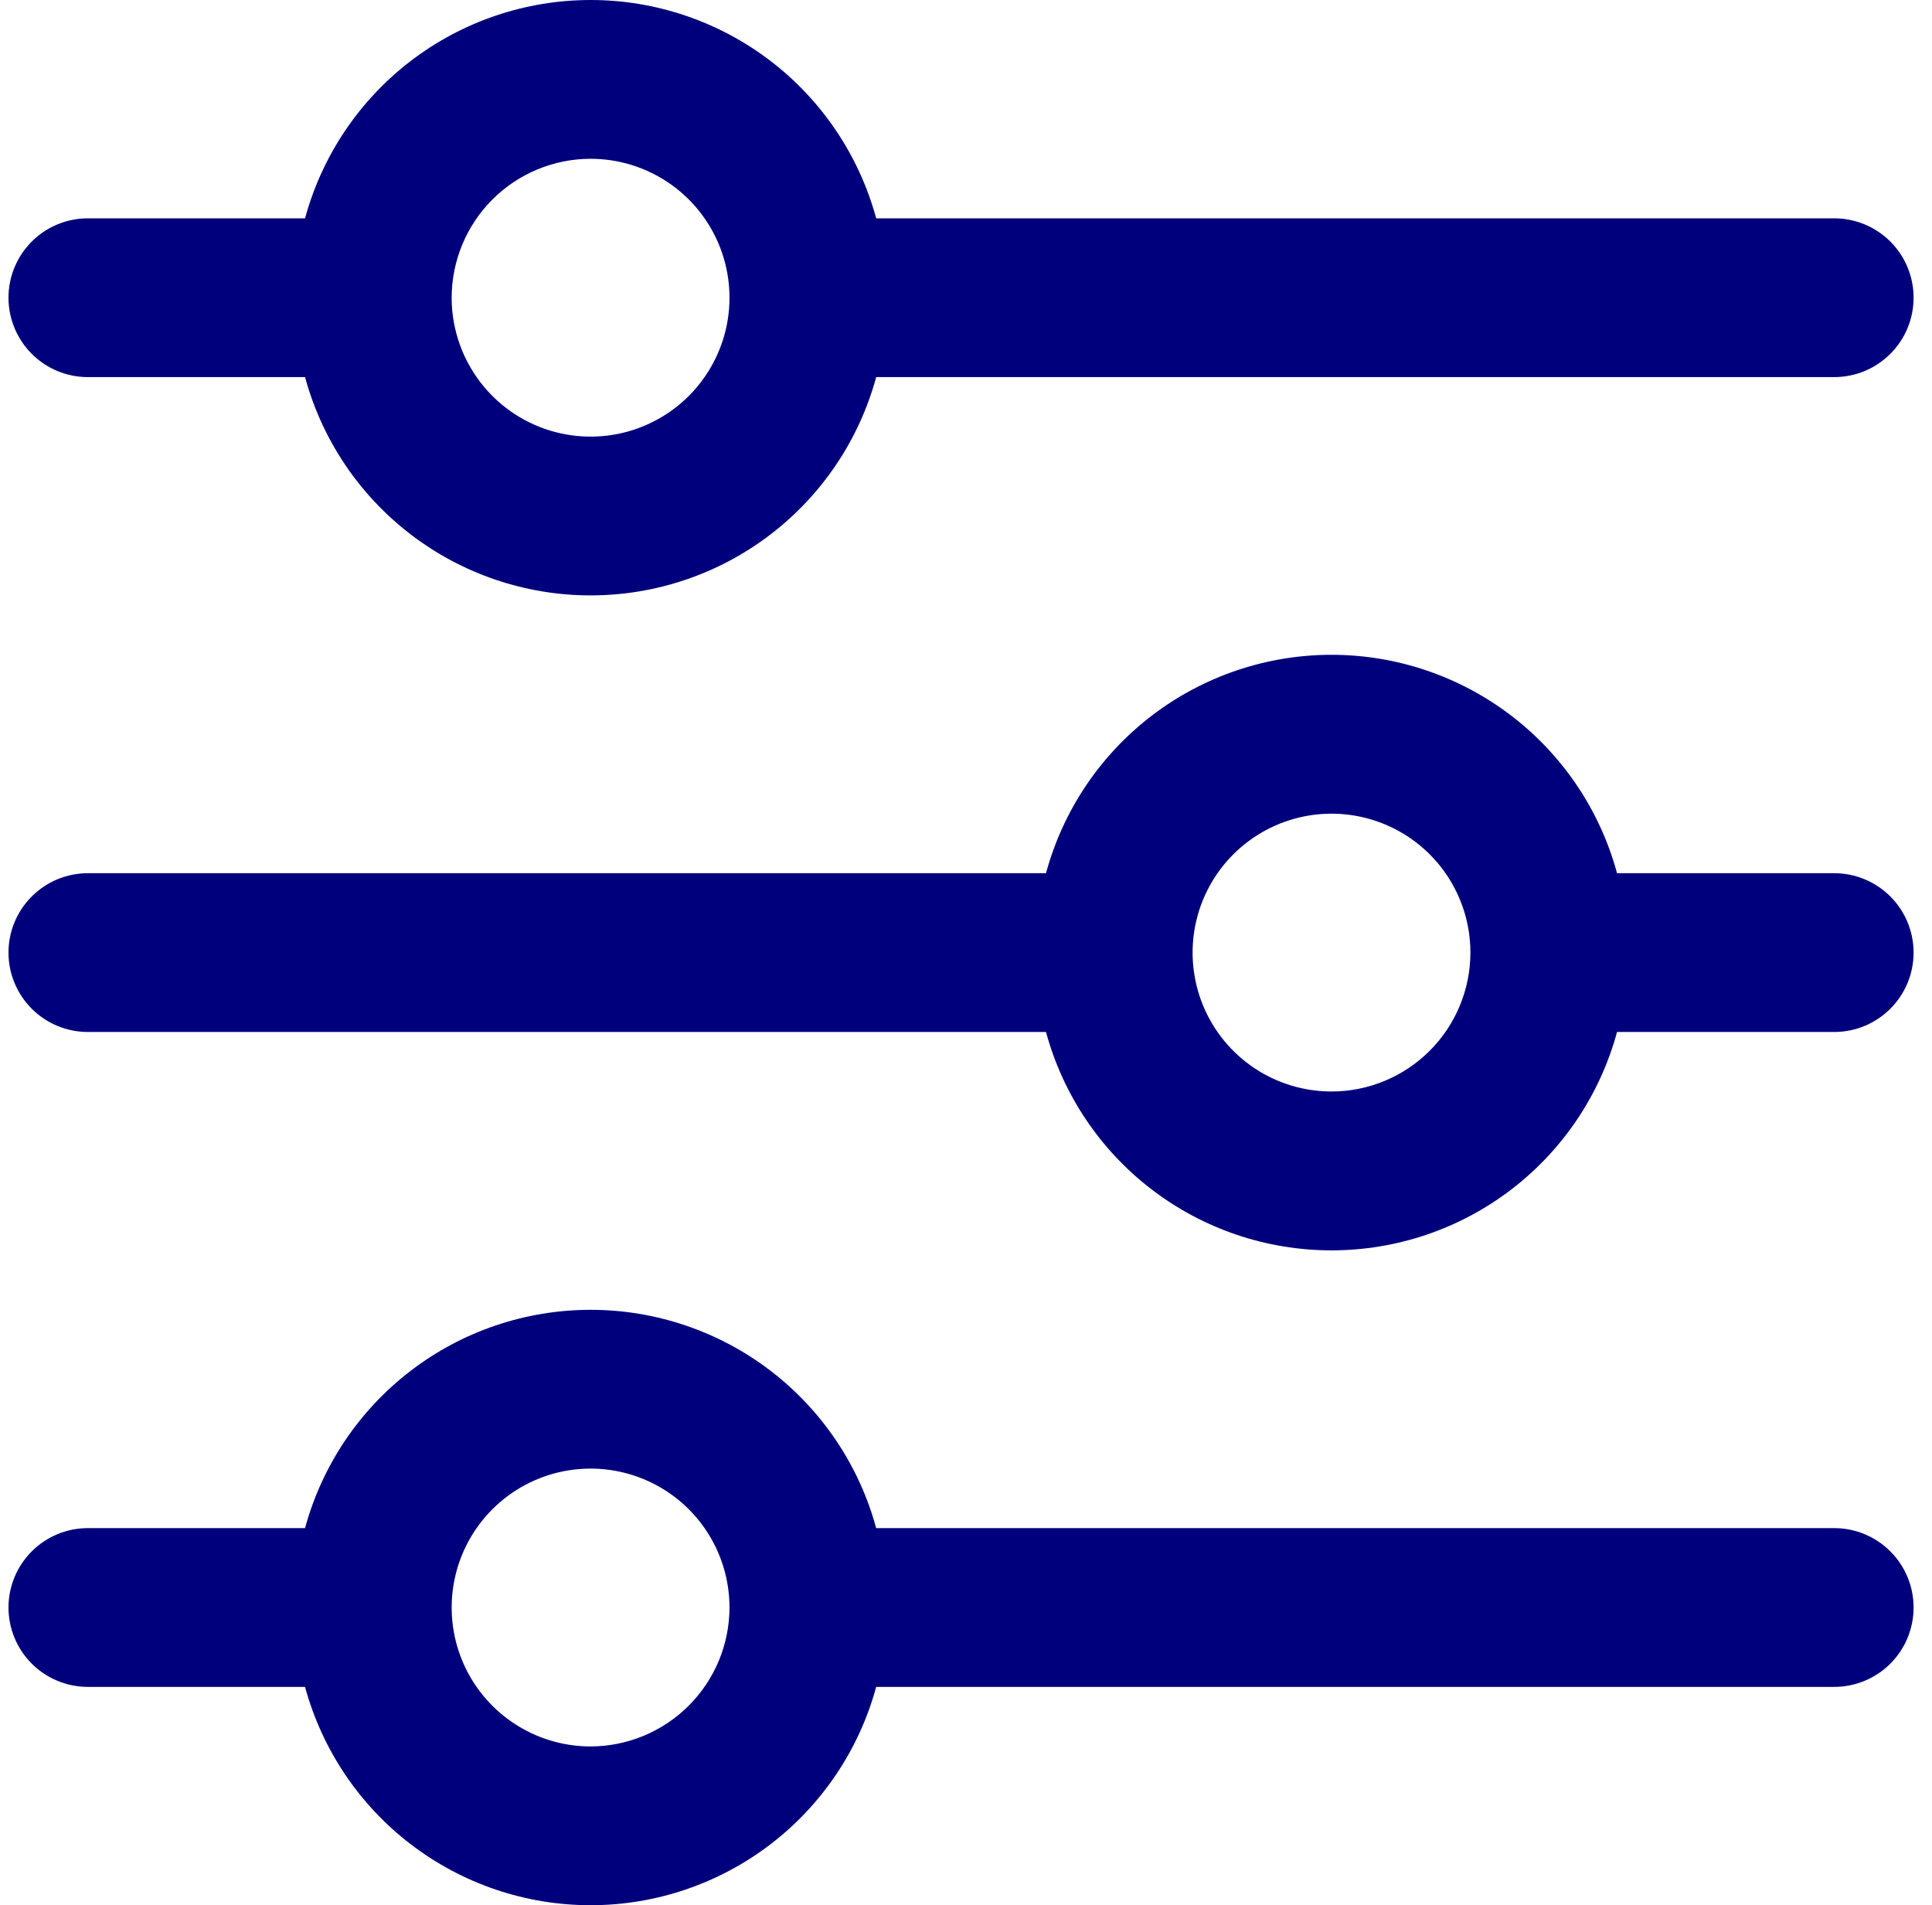
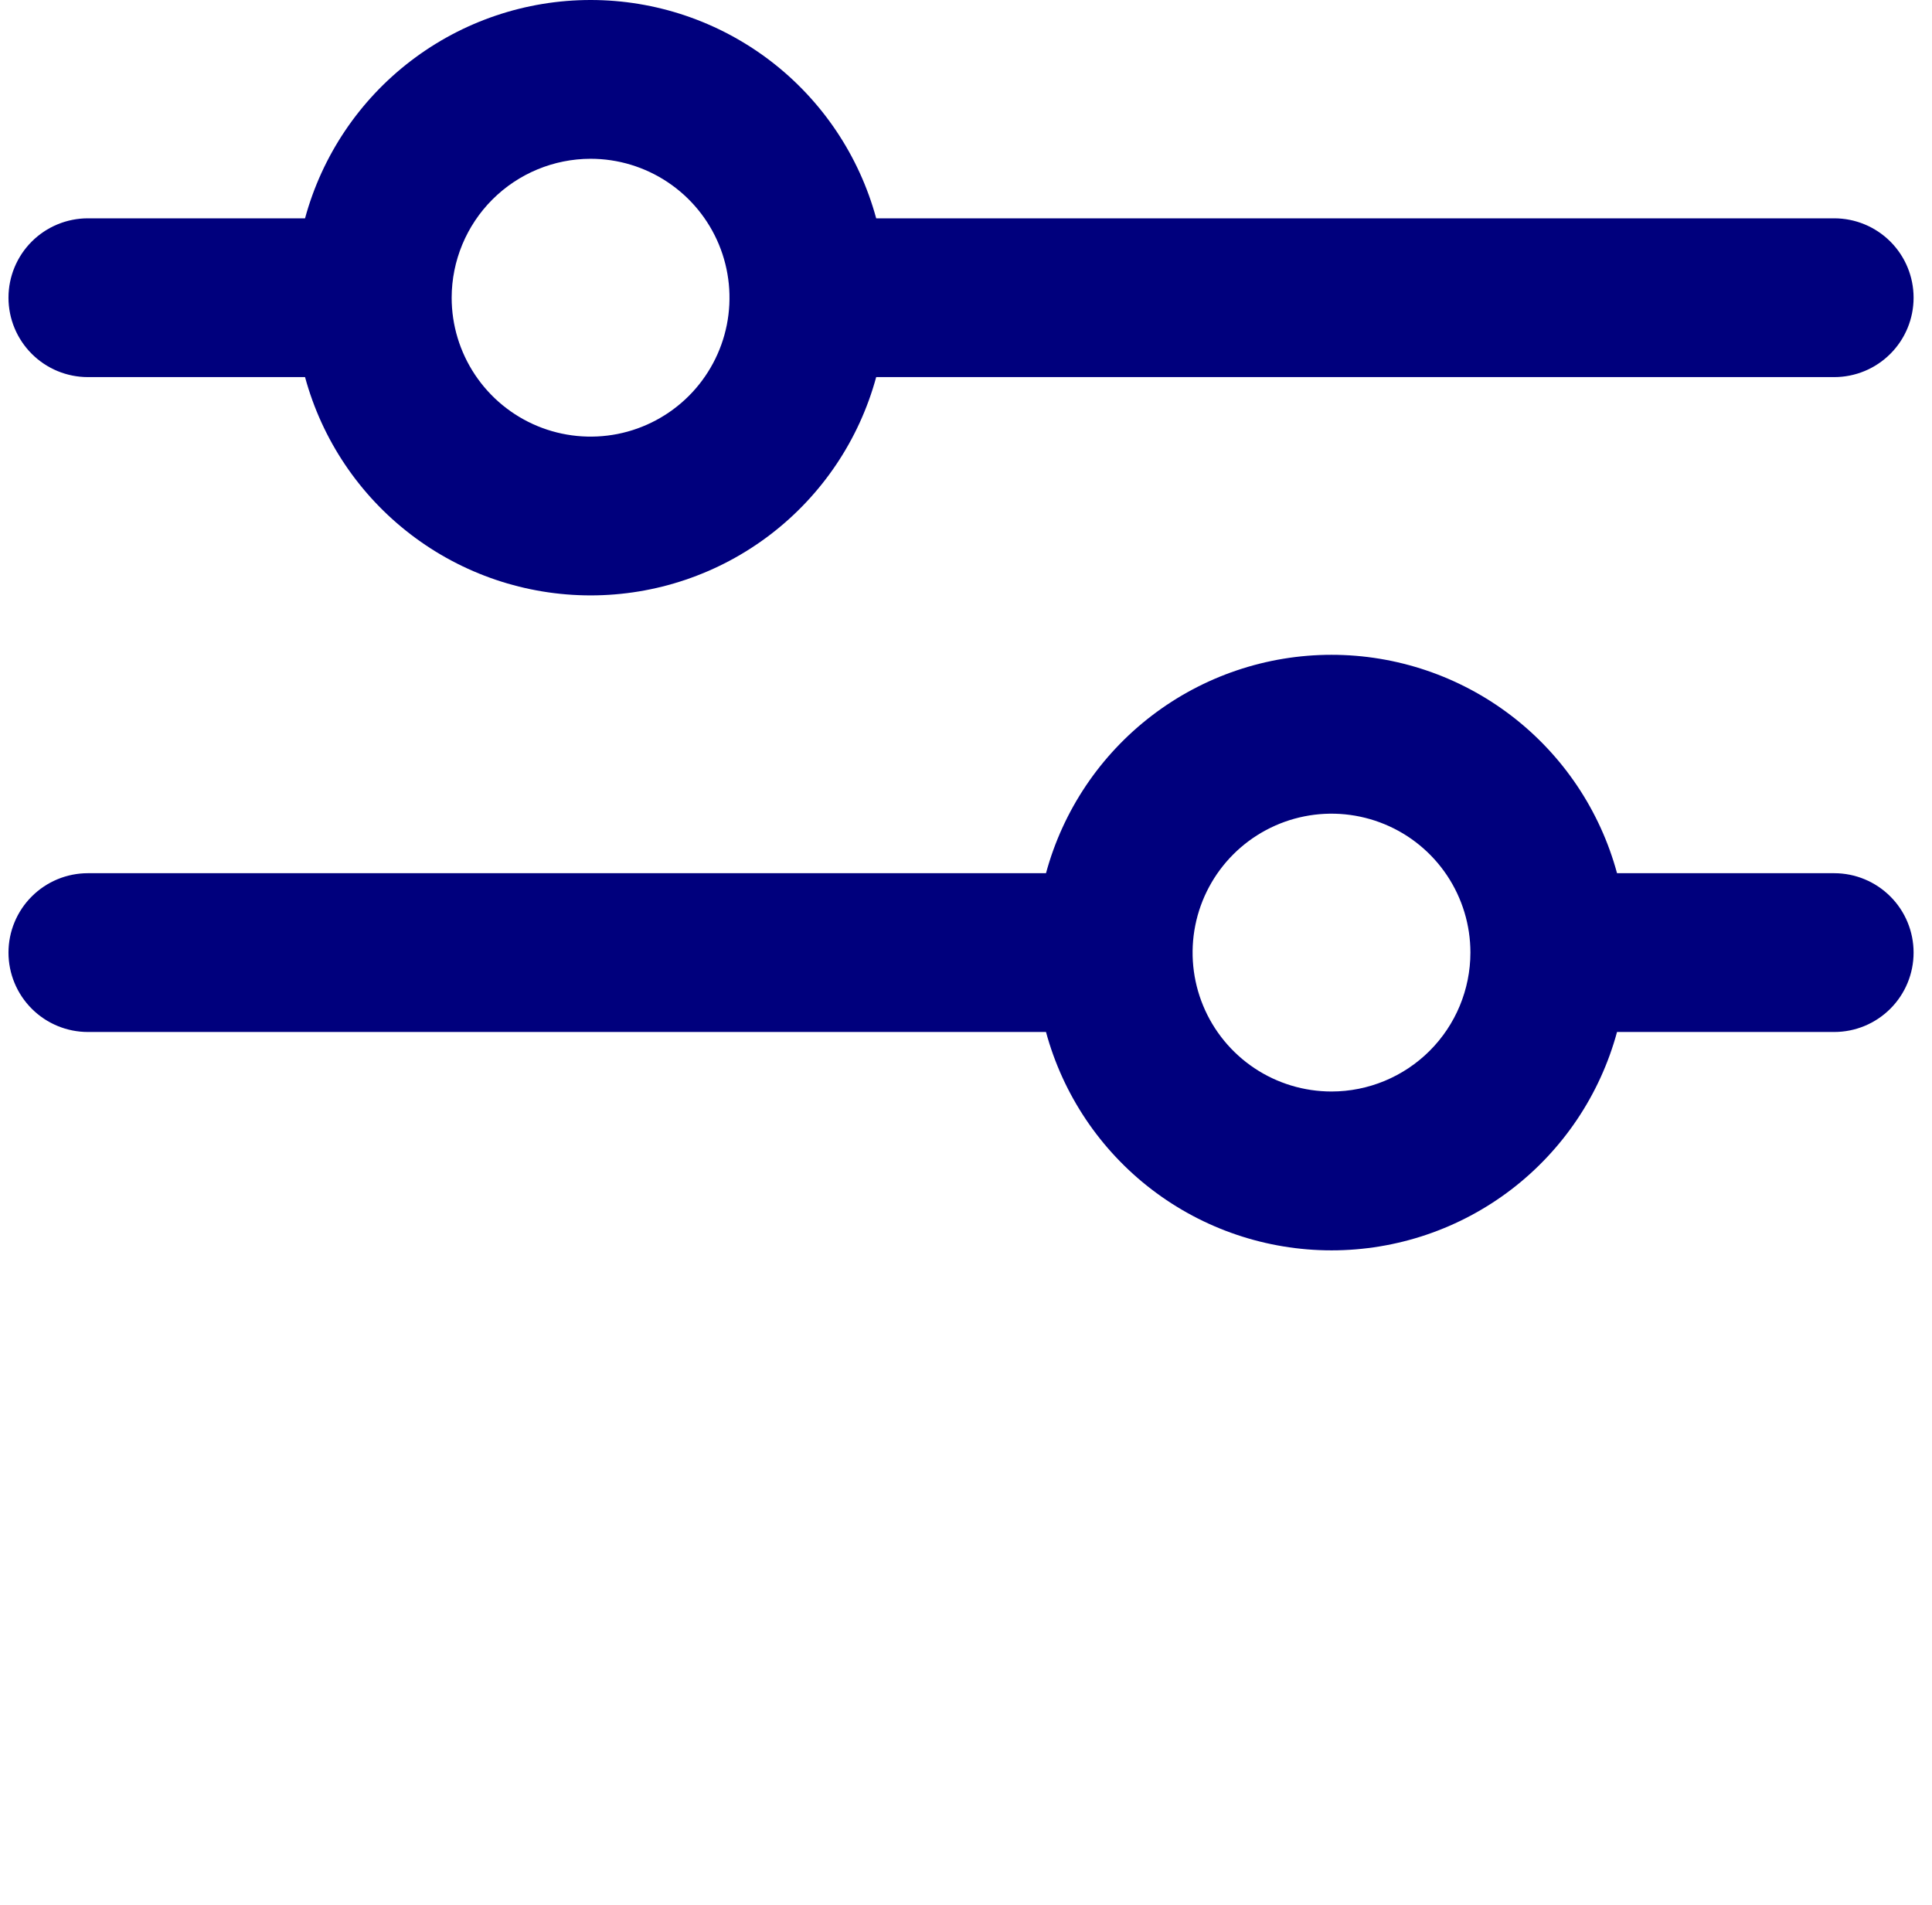
<svg xmlns="http://www.w3.org/2000/svg" width="72" height="71" viewBox="0 0 72 71" fill="none">
  <path d="M3.275 14.053H11.368C12.003 16.389 13.389 18.451 15.313 19.921C17.236 21.392 19.59 22.188 22.011 22.188C24.432 22.188 26.785 21.392 28.709 19.921C30.632 18.451 32.018 16.389 32.653 14.053H68.356C69.141 14.053 69.893 13.741 70.448 13.186C71.003 12.631 71.314 11.879 71.314 11.094C71.314 10.31 71.003 9.557 70.448 9.002C69.893 8.448 69.141 8.136 68.356 8.136H32.653C32.018 5.8 30.632 3.737 28.709 2.267C26.785 0.797 24.432 0 22.011 0C19.59 0 17.236 0.797 15.313 2.267C13.389 3.737 12.003 5.8 11.368 8.136H3.275C2.49 8.136 1.738 8.448 1.183 9.002C0.628 9.557 0.316 10.31 0.316 11.094C0.316 11.879 0.628 12.631 1.183 13.186C1.738 13.741 2.49 14.053 3.275 14.053ZM22.009 5.917C23.033 5.917 24.034 6.221 24.885 6.79C25.737 7.359 26.4 8.167 26.792 9.113C27.184 10.059 27.286 11.1 27.087 12.104C26.887 13.108 26.394 14.031 25.67 14.755C24.946 15.479 24.023 15.972 23.019 16.172C22.015 16.371 20.974 16.269 20.028 15.877C19.082 15.485 18.274 14.822 17.705 13.97C17.136 13.119 16.832 12.118 16.832 11.094C16.834 9.722 17.38 8.406 18.35 7.435C19.321 6.465 20.637 5.919 22.009 5.917Z" fill="#00007D" />
  <path d="M68.356 32.541H60.262C59.629 30.204 58.243 28.141 56.32 26.67C54.397 25.199 52.043 24.402 49.622 24.402C47.2 24.402 44.846 25.199 42.923 26.67C41 28.141 39.615 30.204 38.981 32.541H3.275C2.49 32.541 1.738 32.853 1.183 33.408C0.628 33.962 0.316 34.715 0.316 35.499C0.316 36.284 0.628 37.036 1.183 37.591C1.738 38.146 2.49 38.458 3.275 38.458H38.981C39.615 40.794 41 42.858 42.923 44.329C44.846 45.8 47.2 46.596 49.622 46.596C52.043 46.596 54.397 45.8 56.32 44.329C58.243 42.858 59.629 40.794 60.262 38.458H68.356C69.141 38.458 69.893 38.146 70.448 37.591C71.003 37.036 71.314 36.284 71.314 35.499C71.314 34.715 71.003 33.962 70.448 33.408C69.893 32.853 69.141 32.541 68.356 32.541ZM49.622 40.676C48.598 40.676 47.597 40.373 46.745 39.804C45.894 39.235 45.23 38.426 44.839 37.481C44.447 36.535 44.344 35.494 44.544 34.489C44.744 33.485 45.237 32.563 45.961 31.839C46.685 31.115 47.607 30.622 48.612 30.422C49.616 30.222 50.657 30.325 51.603 30.717C52.549 31.108 53.357 31.772 53.926 32.623C54.495 33.475 54.798 34.475 54.798 35.499C54.797 36.872 54.251 38.188 53.281 39.158C52.31 40.129 50.994 40.675 49.622 40.676Z" fill="#00007D" />
-   <path d="M68.356 56.947H32.653C32.018 54.611 30.632 52.549 28.709 51.078C26.785 49.608 24.432 48.812 22.011 48.812C19.59 48.812 17.236 49.608 15.313 51.078C13.389 52.549 12.003 54.611 11.368 56.947H3.275C2.49 56.947 1.738 57.259 1.183 57.814C0.628 58.369 0.316 59.121 0.316 59.906C0.316 60.69 0.628 61.443 1.183 61.998C1.738 62.552 2.49 62.864 3.275 62.864H11.368C12.003 65.2 13.389 67.263 15.313 68.733C17.236 70.203 19.59 71 22.011 71C24.432 71 26.785 70.203 28.709 68.733C30.632 67.263 32.018 65.2 32.653 62.864H68.356C69.141 62.864 69.893 62.552 70.448 61.998C71.003 61.443 71.314 60.69 71.314 59.906C71.314 59.121 71.003 58.369 70.448 57.814C69.893 57.259 69.141 56.947 68.356 56.947ZM22.009 65.083C20.985 65.083 19.984 64.779 19.133 64.21C18.282 63.641 17.618 62.833 17.226 61.887C16.834 60.941 16.732 59.9 16.932 58.896C17.131 57.892 17.625 56.969 18.349 56.245C19.073 55.521 19.995 55.028 20.999 54.828C22.003 54.629 23.044 54.731 23.99 55.123C24.936 55.515 25.745 56.178 26.314 57.03C26.883 57.881 27.186 58.882 27.186 59.906C27.184 61.278 26.638 62.593 25.667 63.564C24.697 64.534 23.381 65.08 22.009 65.083Z" fill="#00007D" />
</svg>